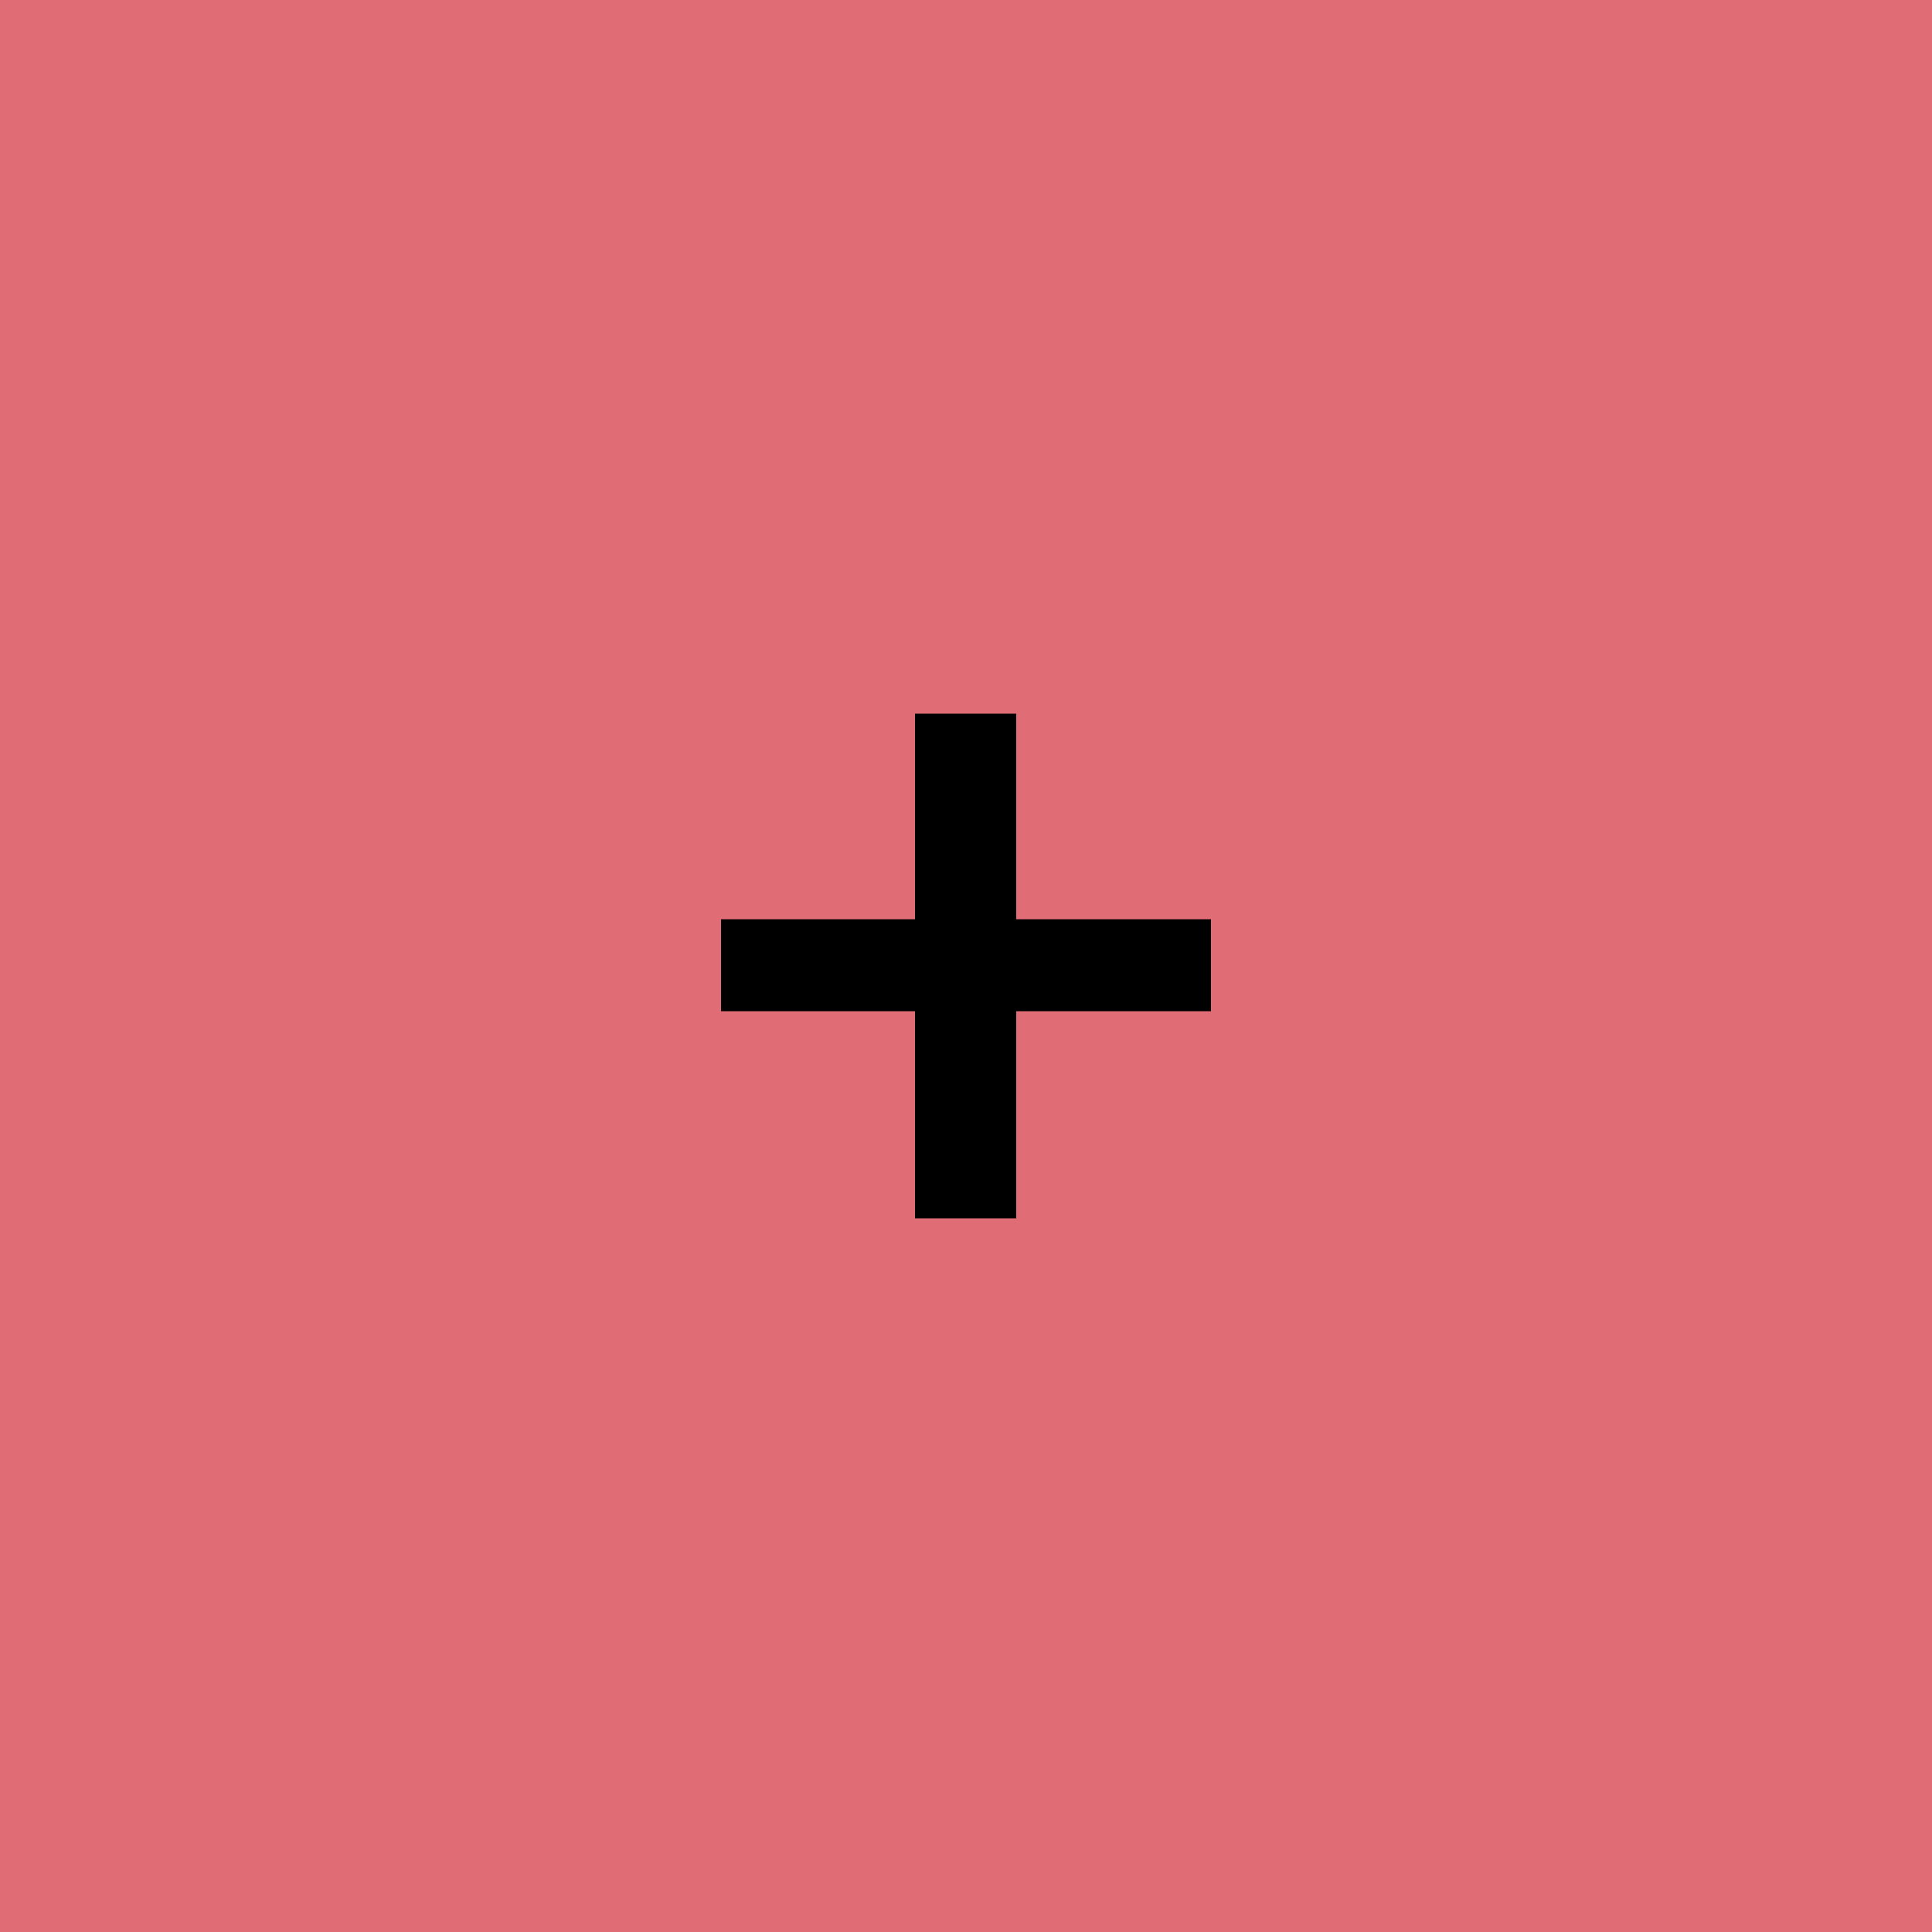
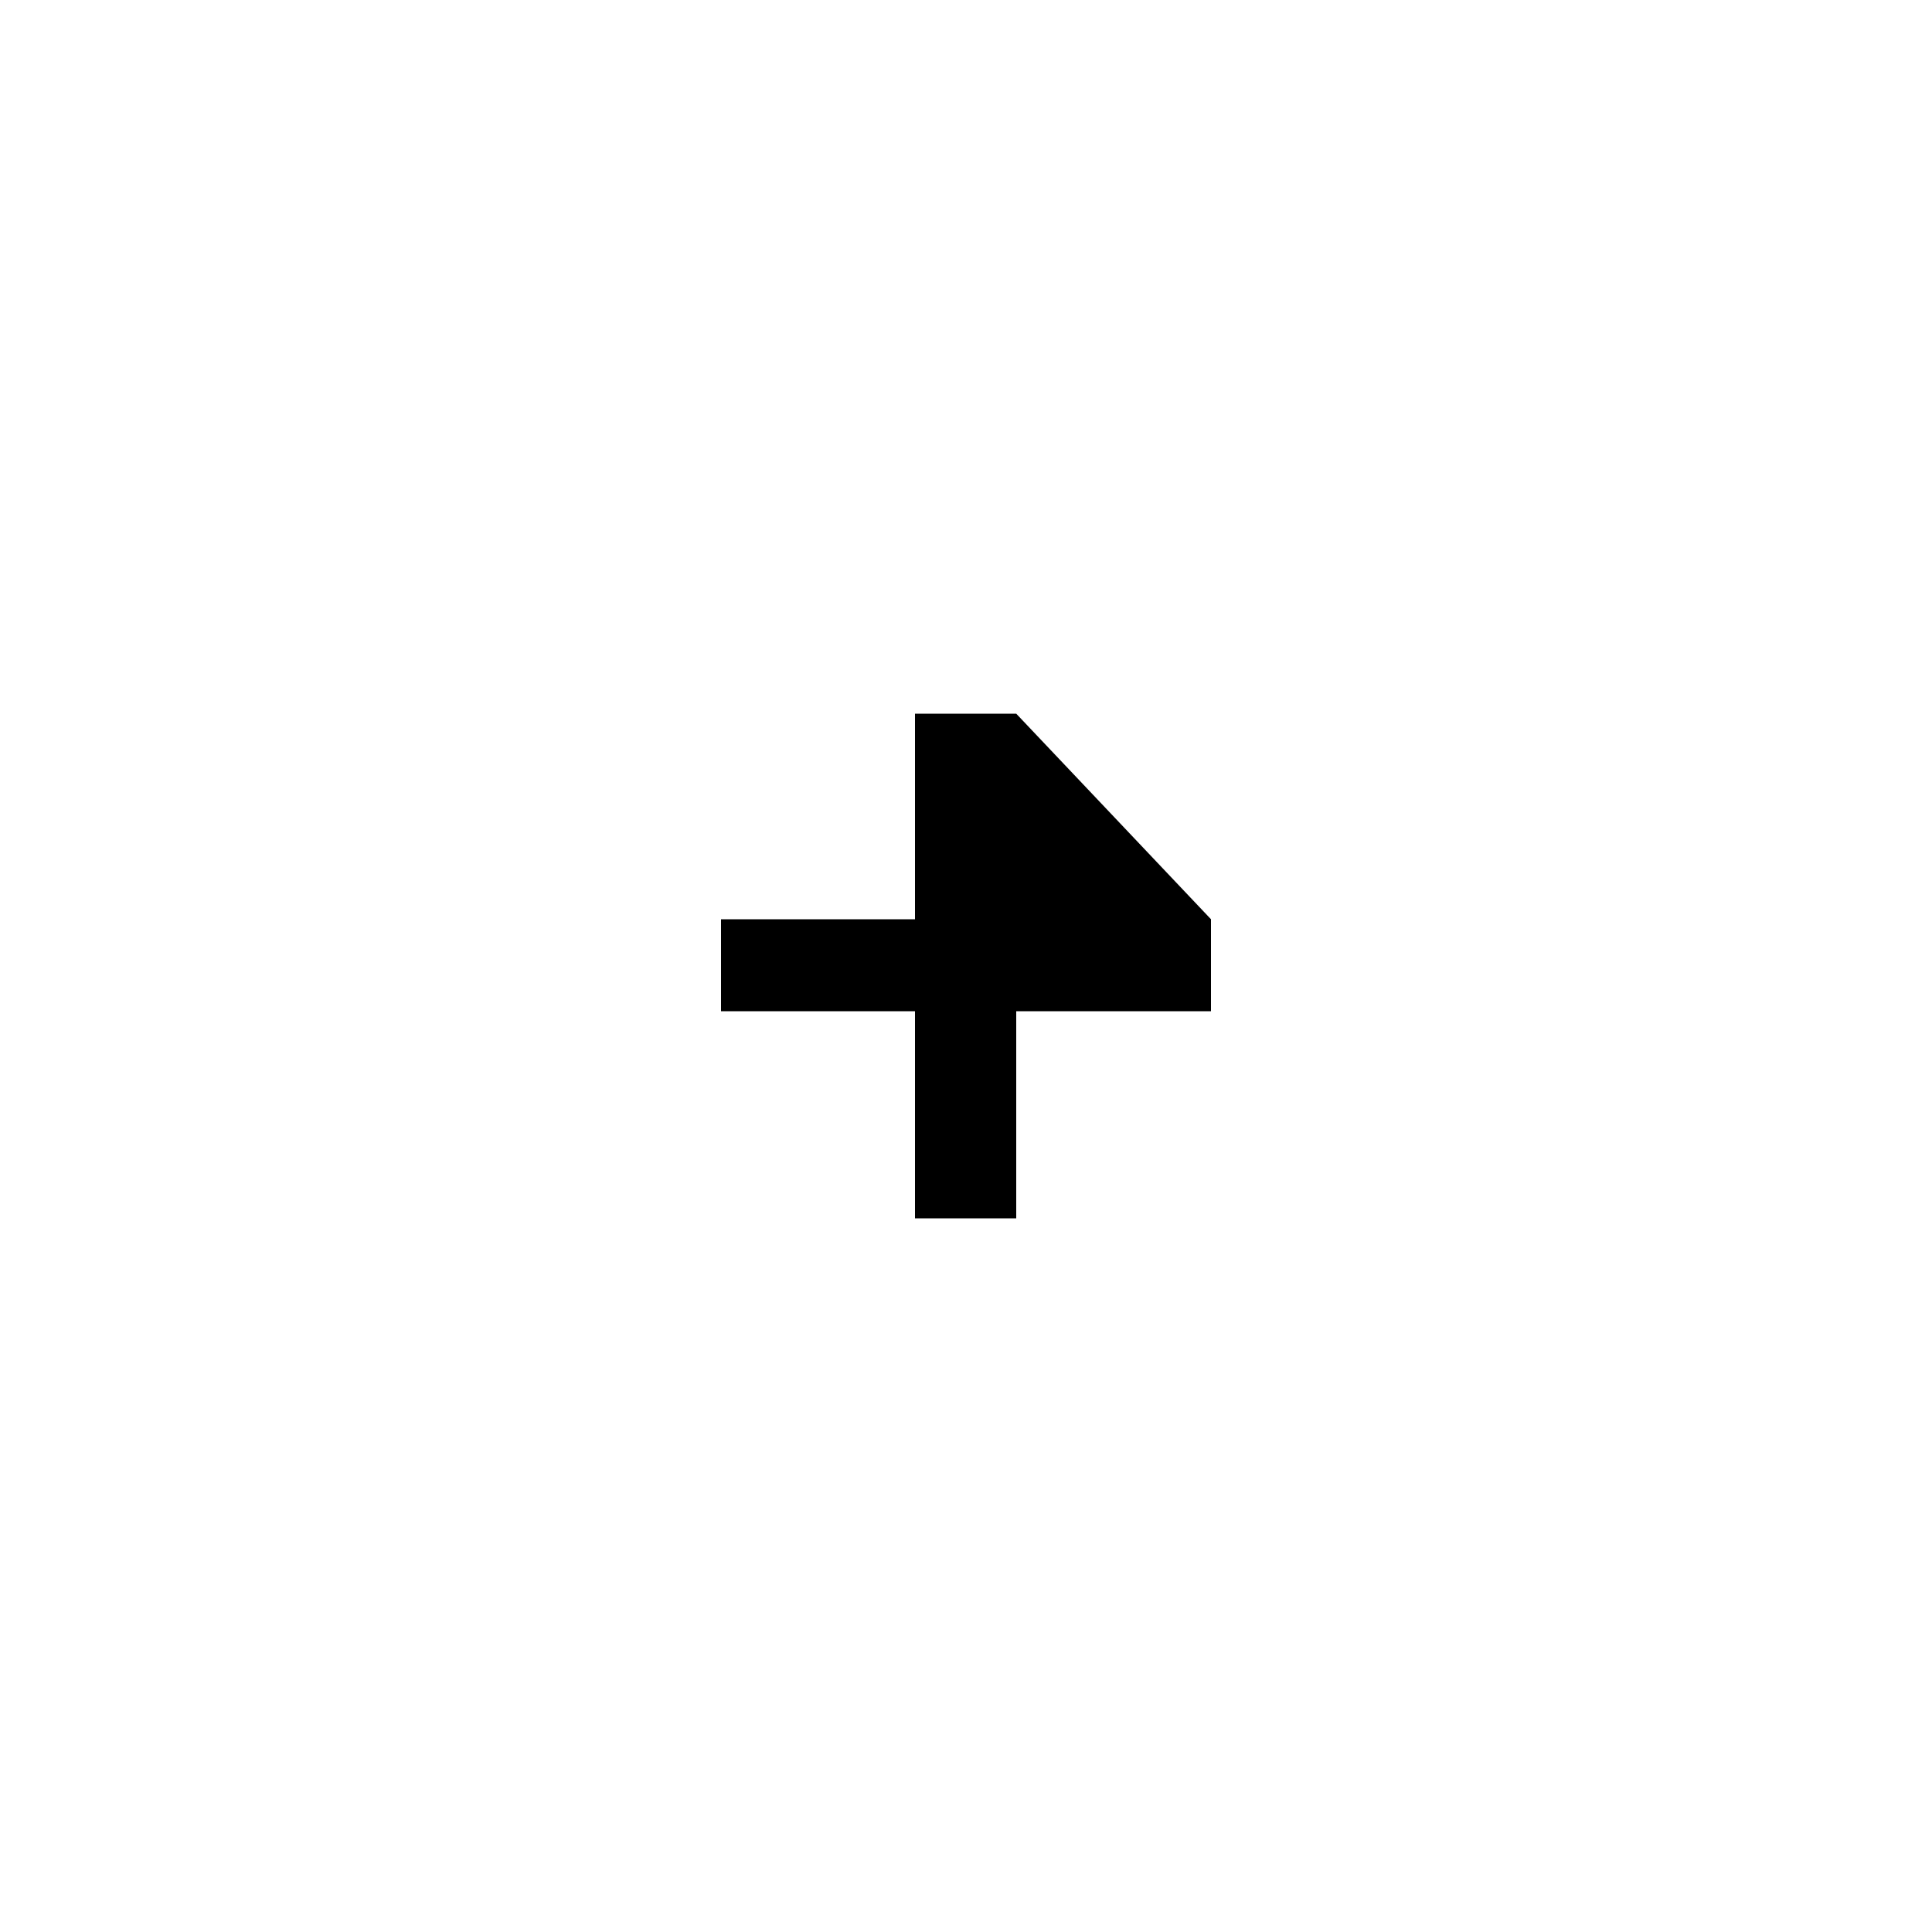
<svg xmlns="http://www.w3.org/2000/svg" width="25" height="25" viewBox="0 0 25 25">
-   <rect width="100%" height="100%" fill="#e06c75" />
-   <path fill="#000000" d="M15.67 11.895v1.19h-2.52v2.68h-1.31v-2.68H9.33v-1.19h2.51v-2.66h1.31v2.66z" />
+   <path fill="#000000" d="M15.67 11.895v1.19h-2.52v2.68h-1.31v-2.68H9.33v-1.19h2.51v-2.66h1.31z" />
</svg>